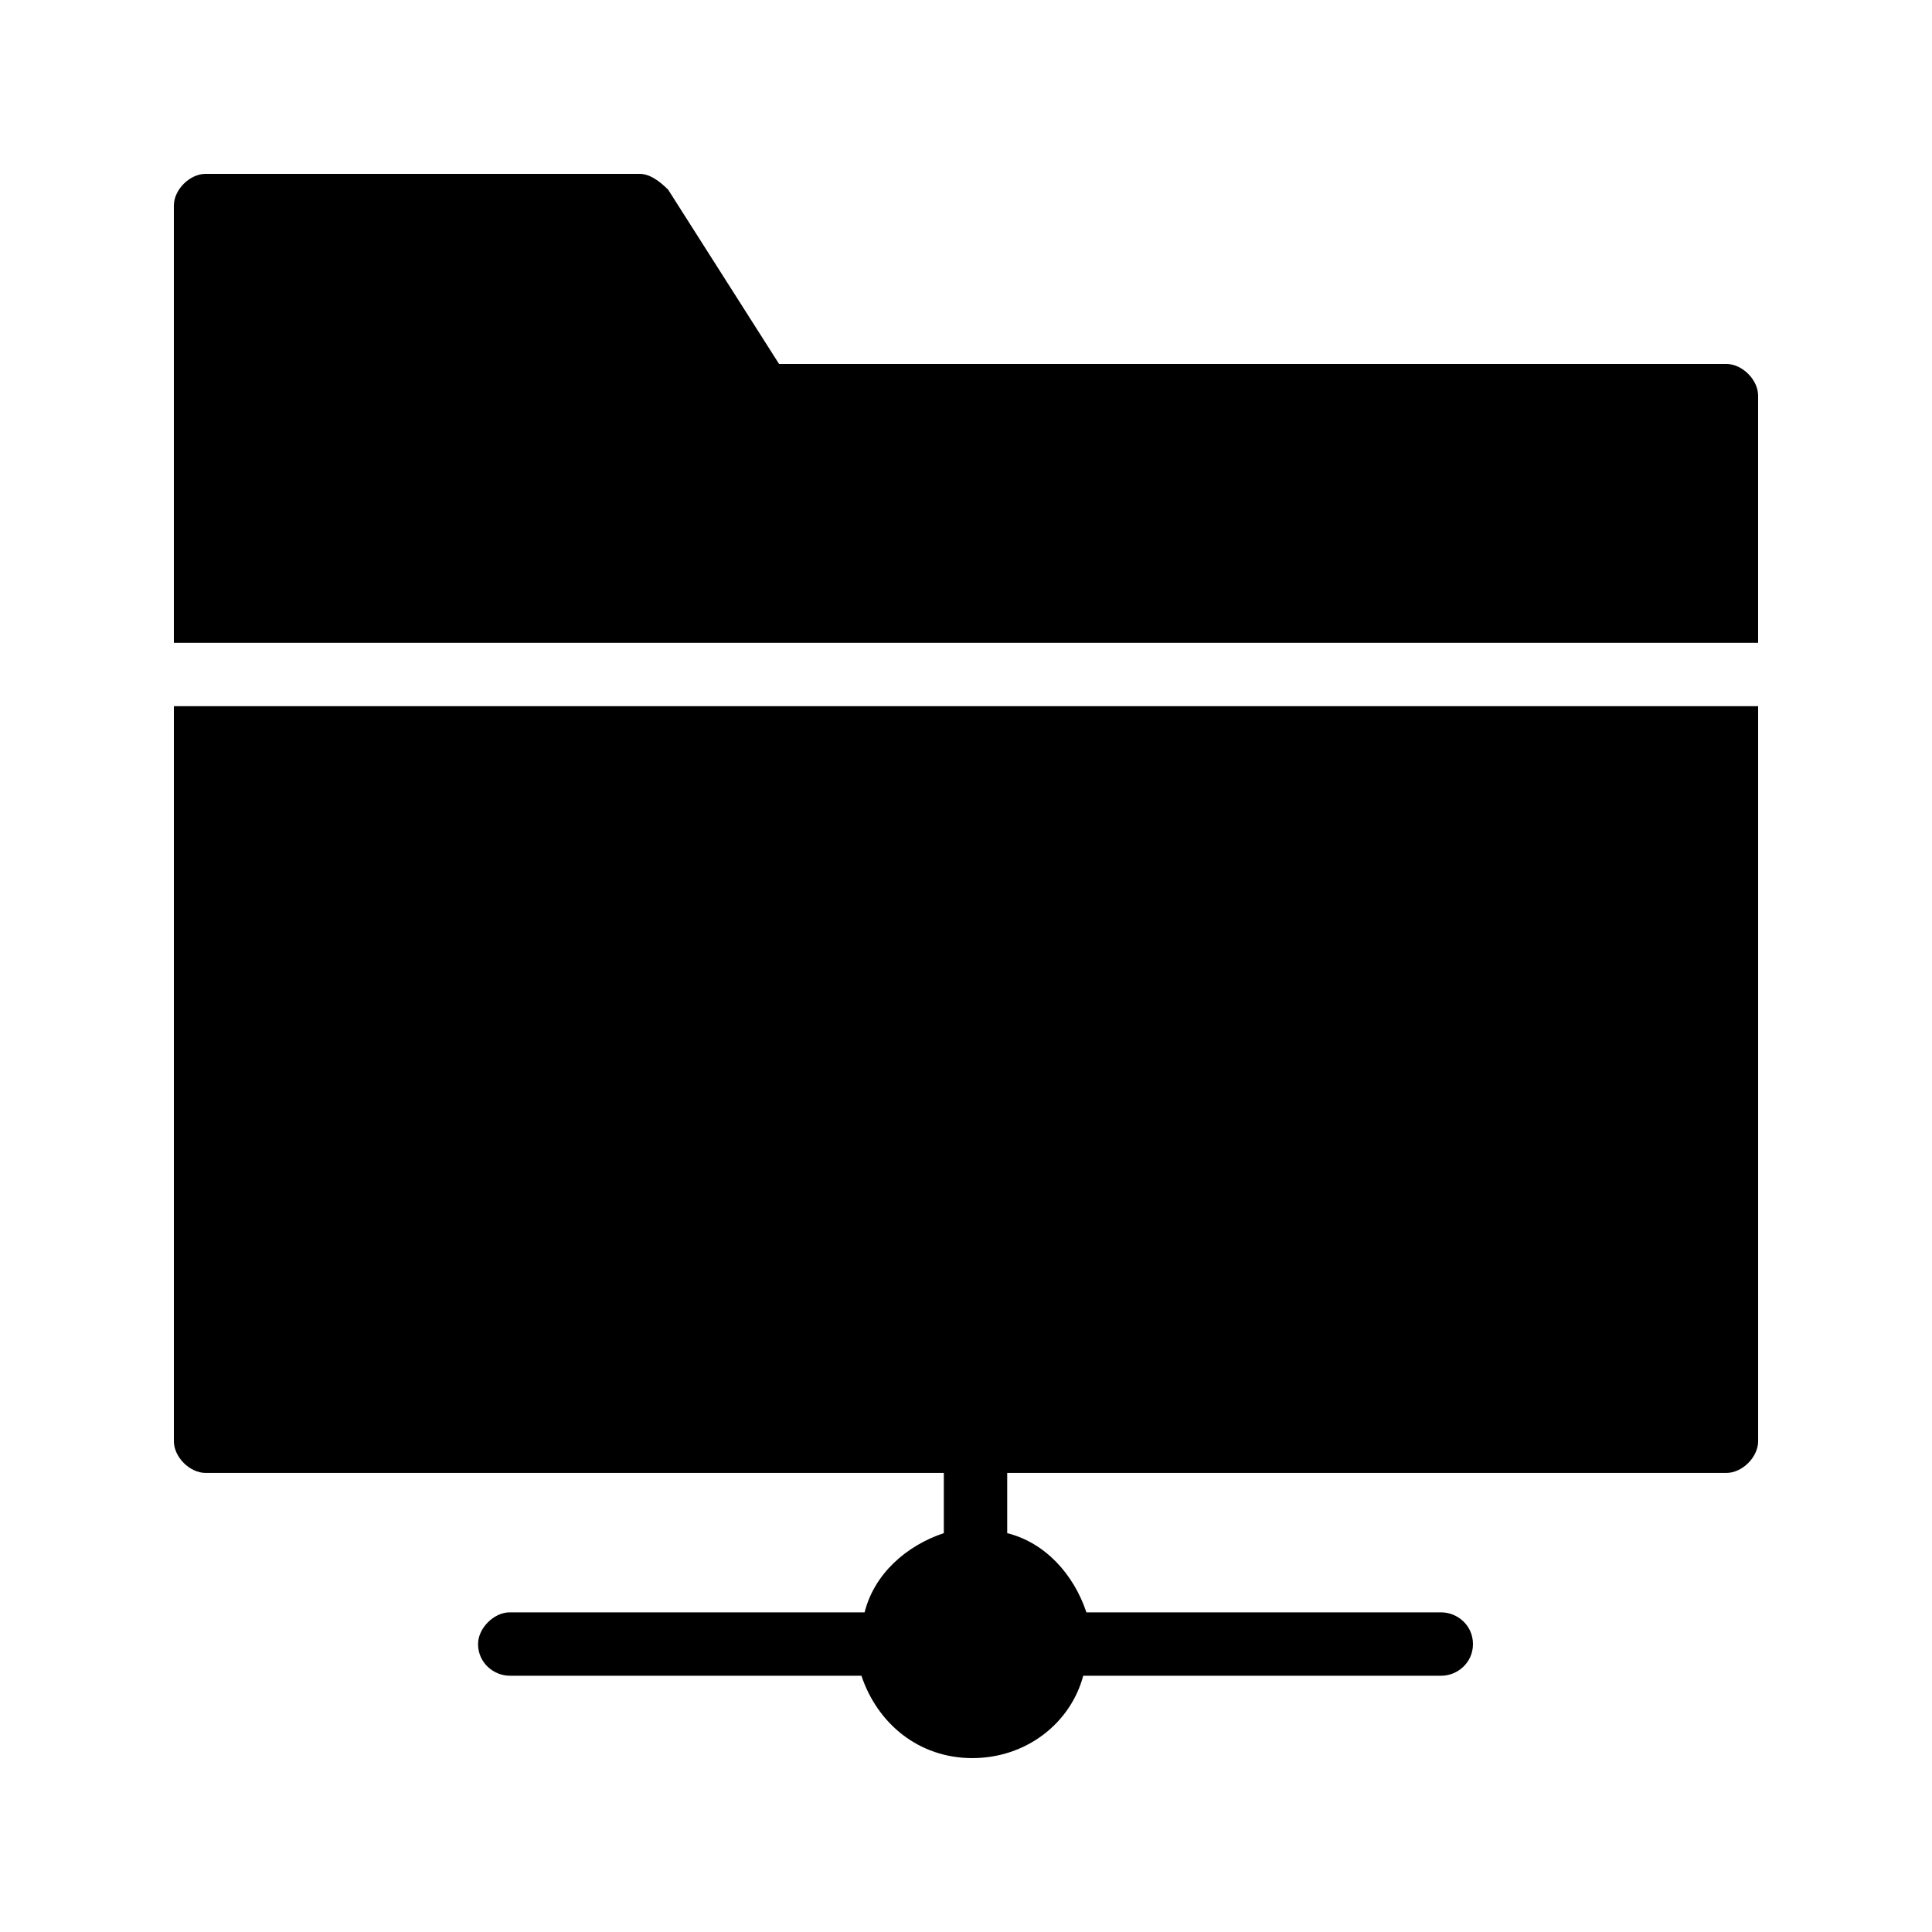
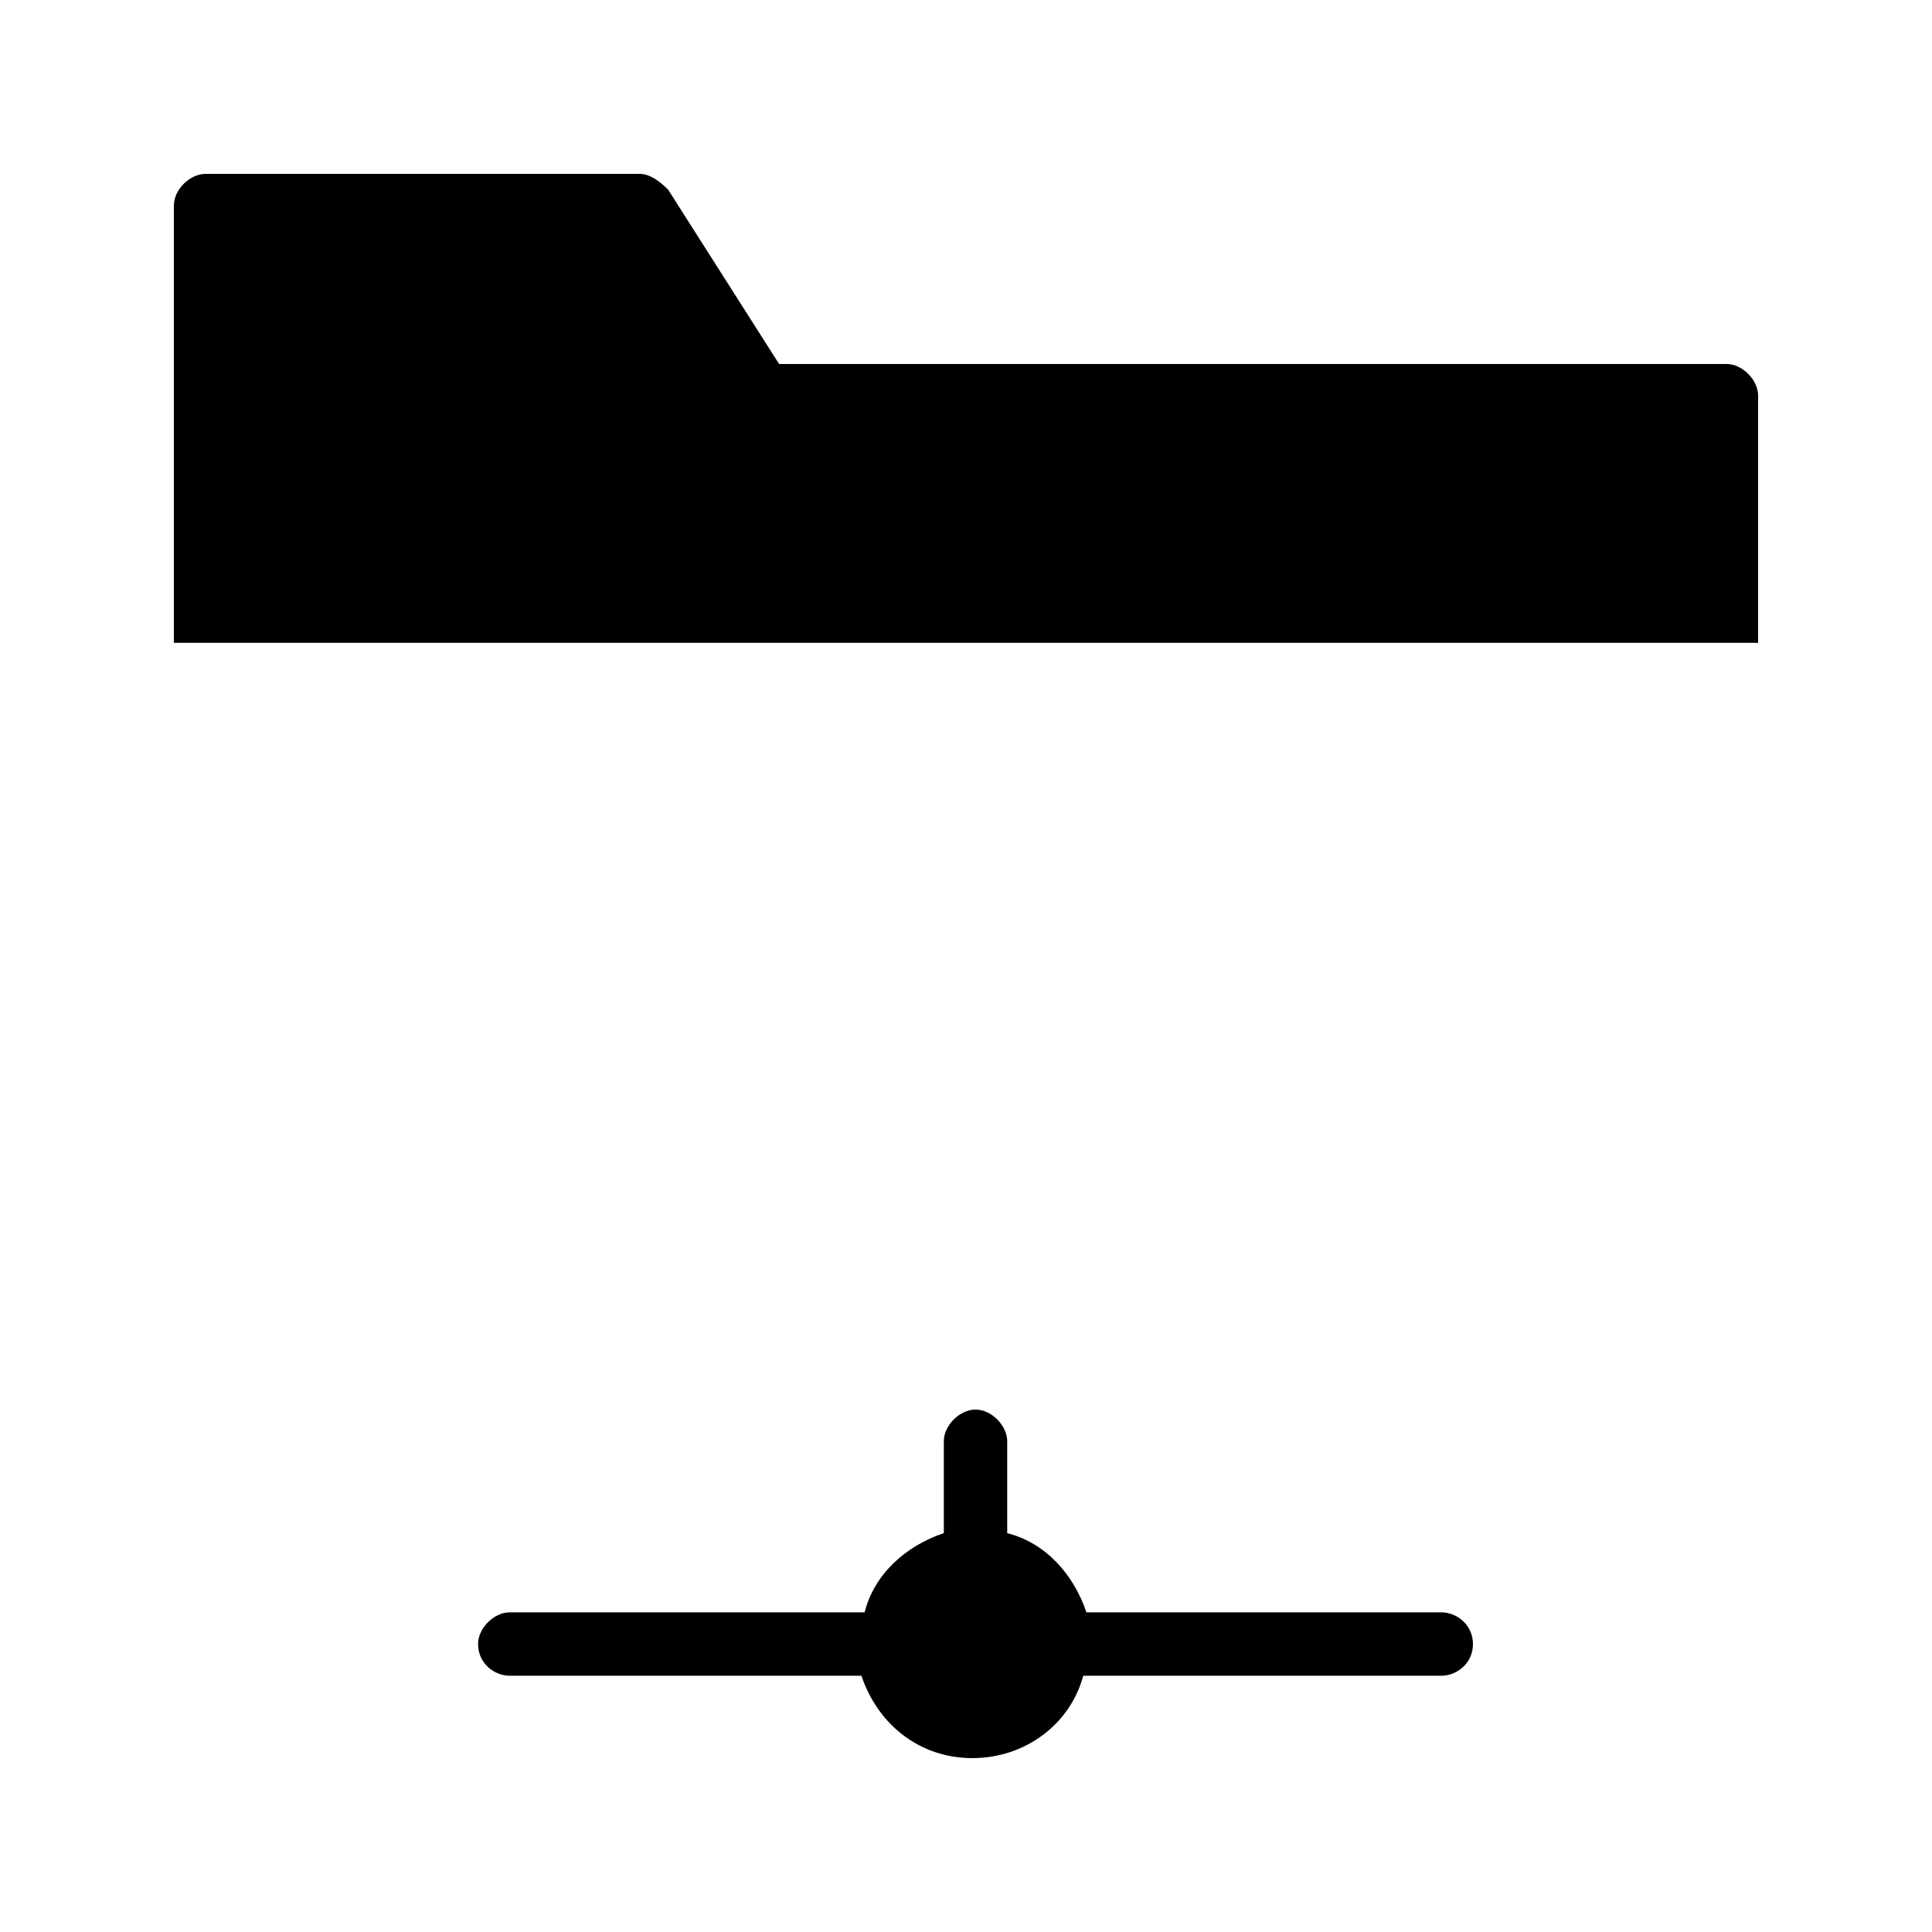
<svg xmlns="http://www.w3.org/2000/svg" fill="#000000" width="800px" height="800px" version="1.1" viewBox="144 144 512 512">
  <g>
    <path d="m609.92 314.35v-65.496c0-4.199-4.199-8.398-8.398-8.398h-251.06l-29.391-46.184c-2.516-2.516-5.035-4.195-7.555-4.195h-115.04c-4.199 0-8.398 4.199-8.398 8.398v115.88z" />
-     <path d="m190.08 331.14v194.8c0 4.199 4.199 8.398 8.398 8.398h403.05c4.199 0 8.398-4.199 8.398-8.398l-0.004-194.8z" />
    <path d="m534.35 579.69c0 5.039-4.199 8.398-8.398 8.398l-94.883-0.004c-3.359 12.594-15.113 21.832-29.391 21.832-14.273 0-25.191-9.238-29.391-21.832h-93.199c-4.199 0-8.398-3.359-8.398-8.398 0-4.199 4.199-8.398 8.398-8.398h94.043c2.519-10.078 10.914-17.633 20.992-20.992v-24.348c0-4.199 4.199-8.398 8.398-8.398s8.398 4.199 8.398 8.398v24.352c10.078 2.519 17.633 10.914 20.992 20.992h94.039c4.199 0 8.398 3.359 8.398 8.398z" />
  </g>
</svg>